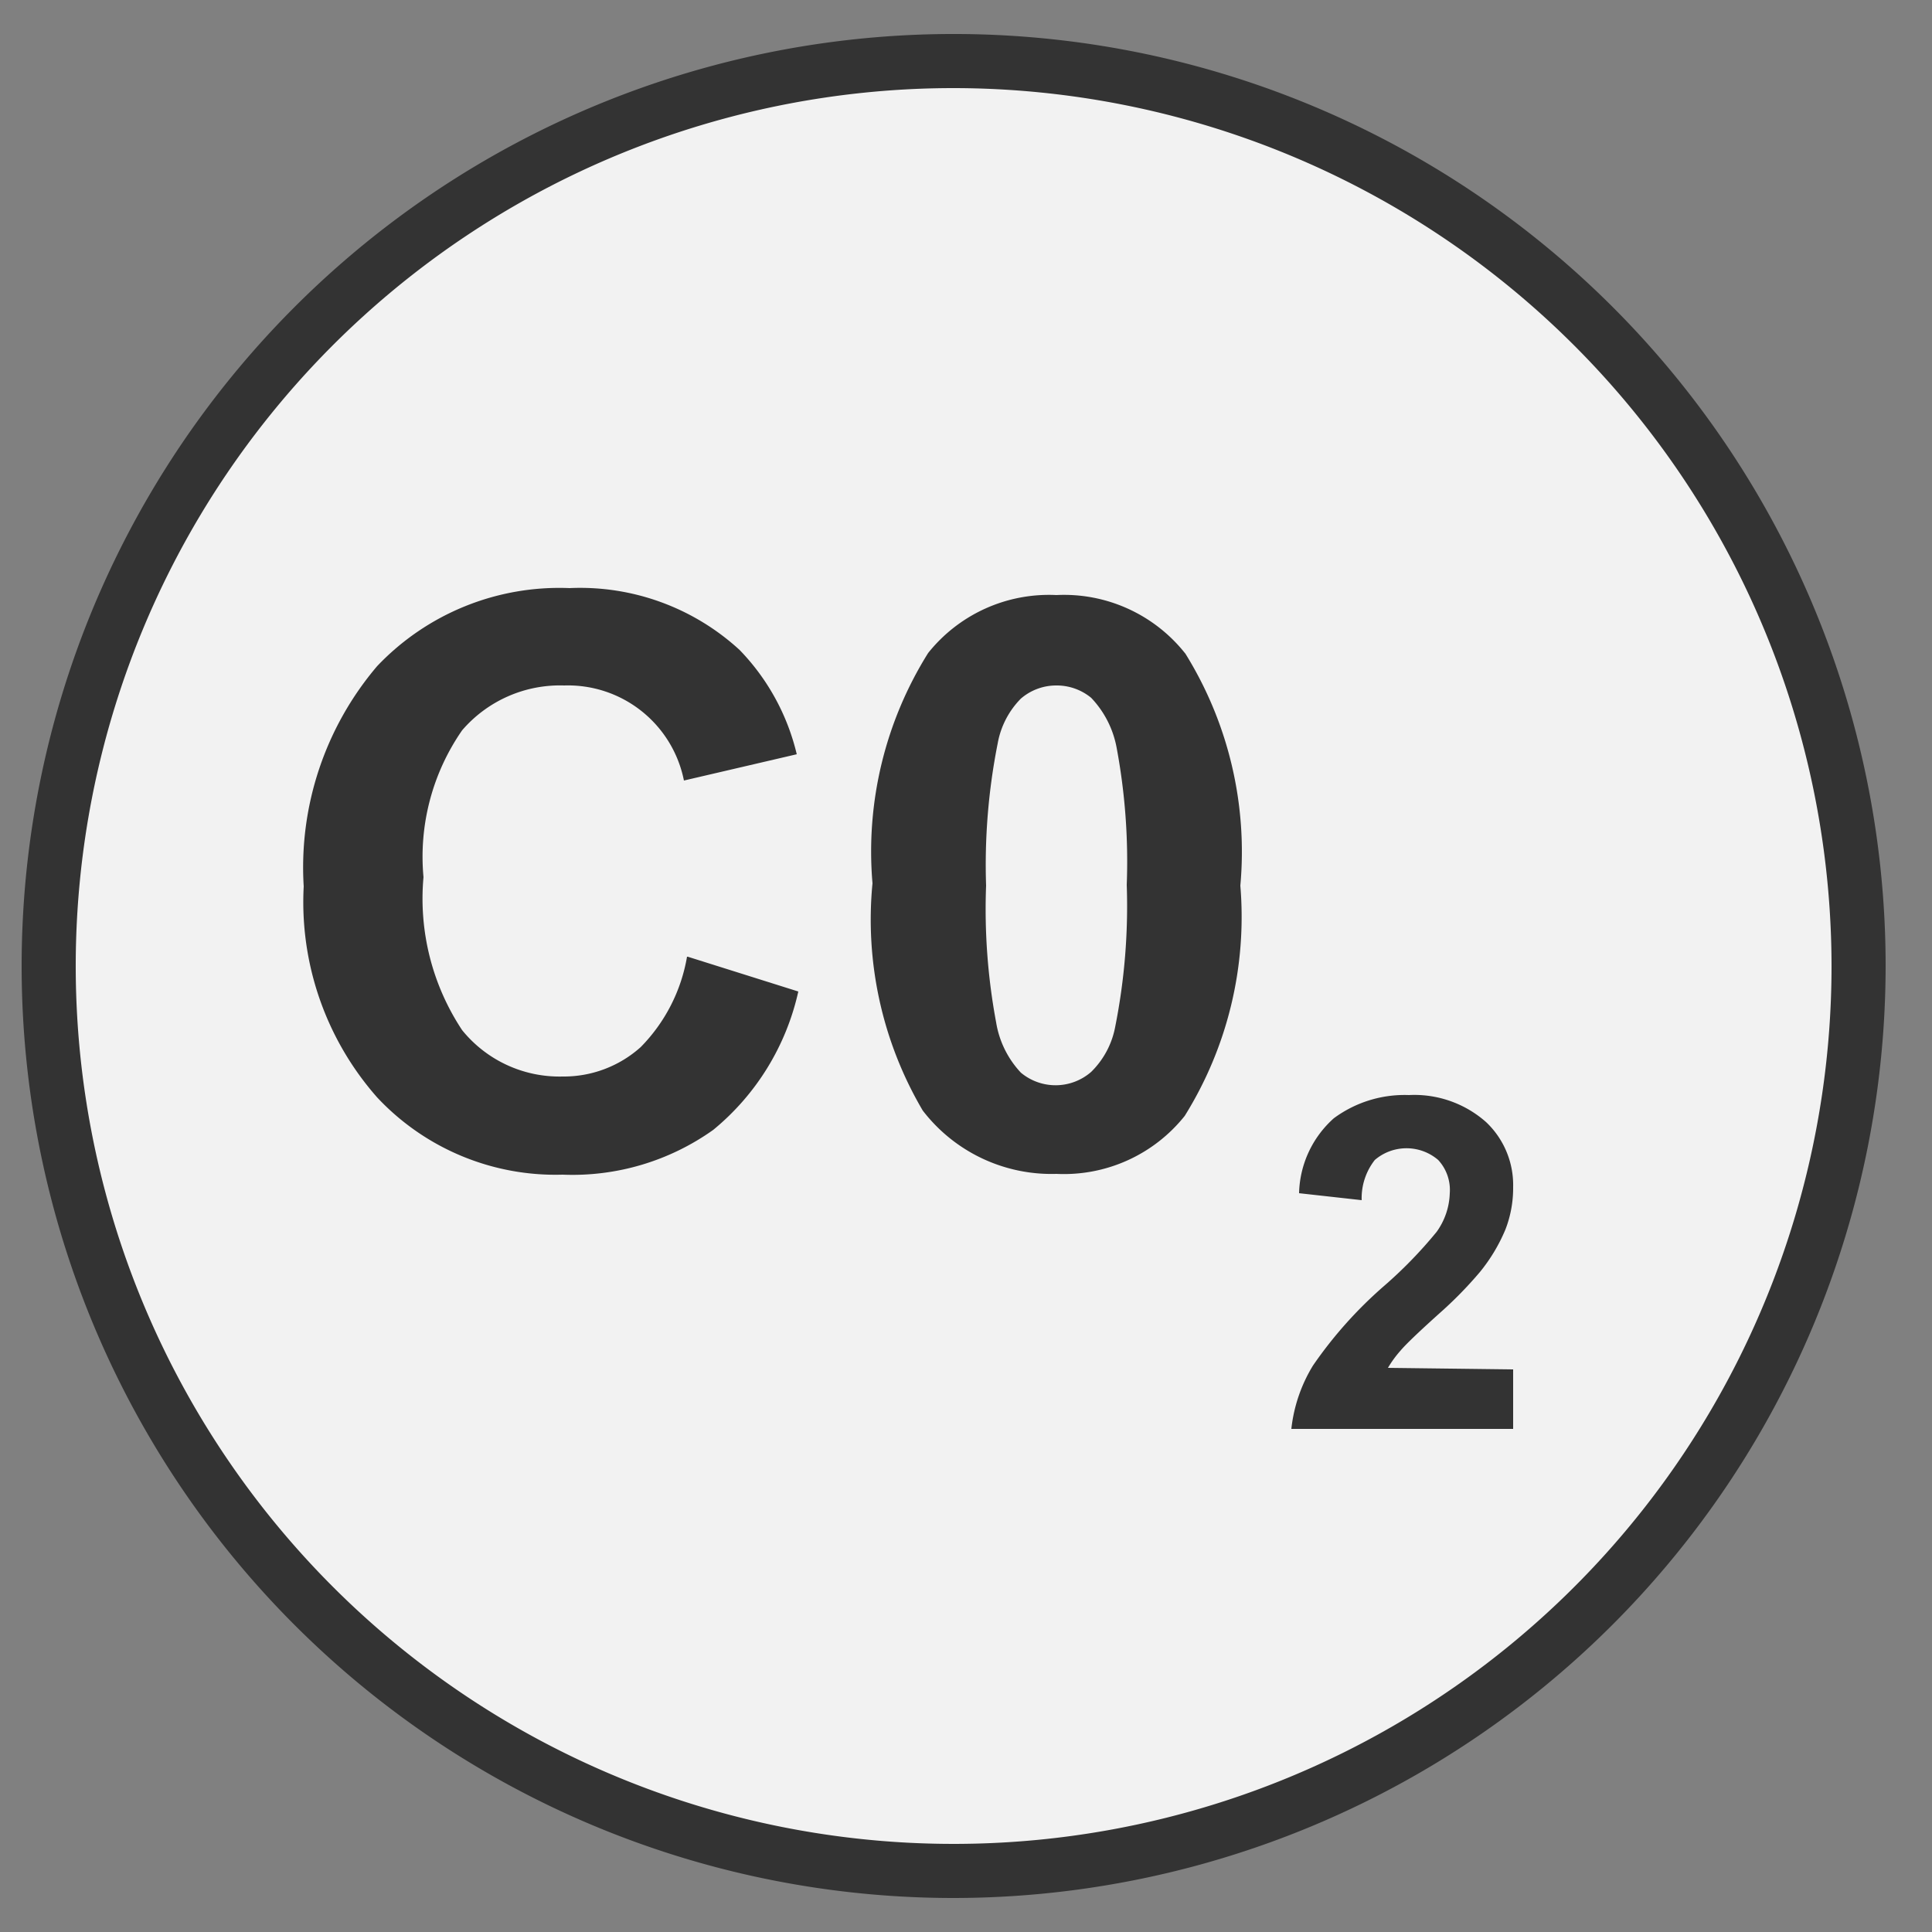
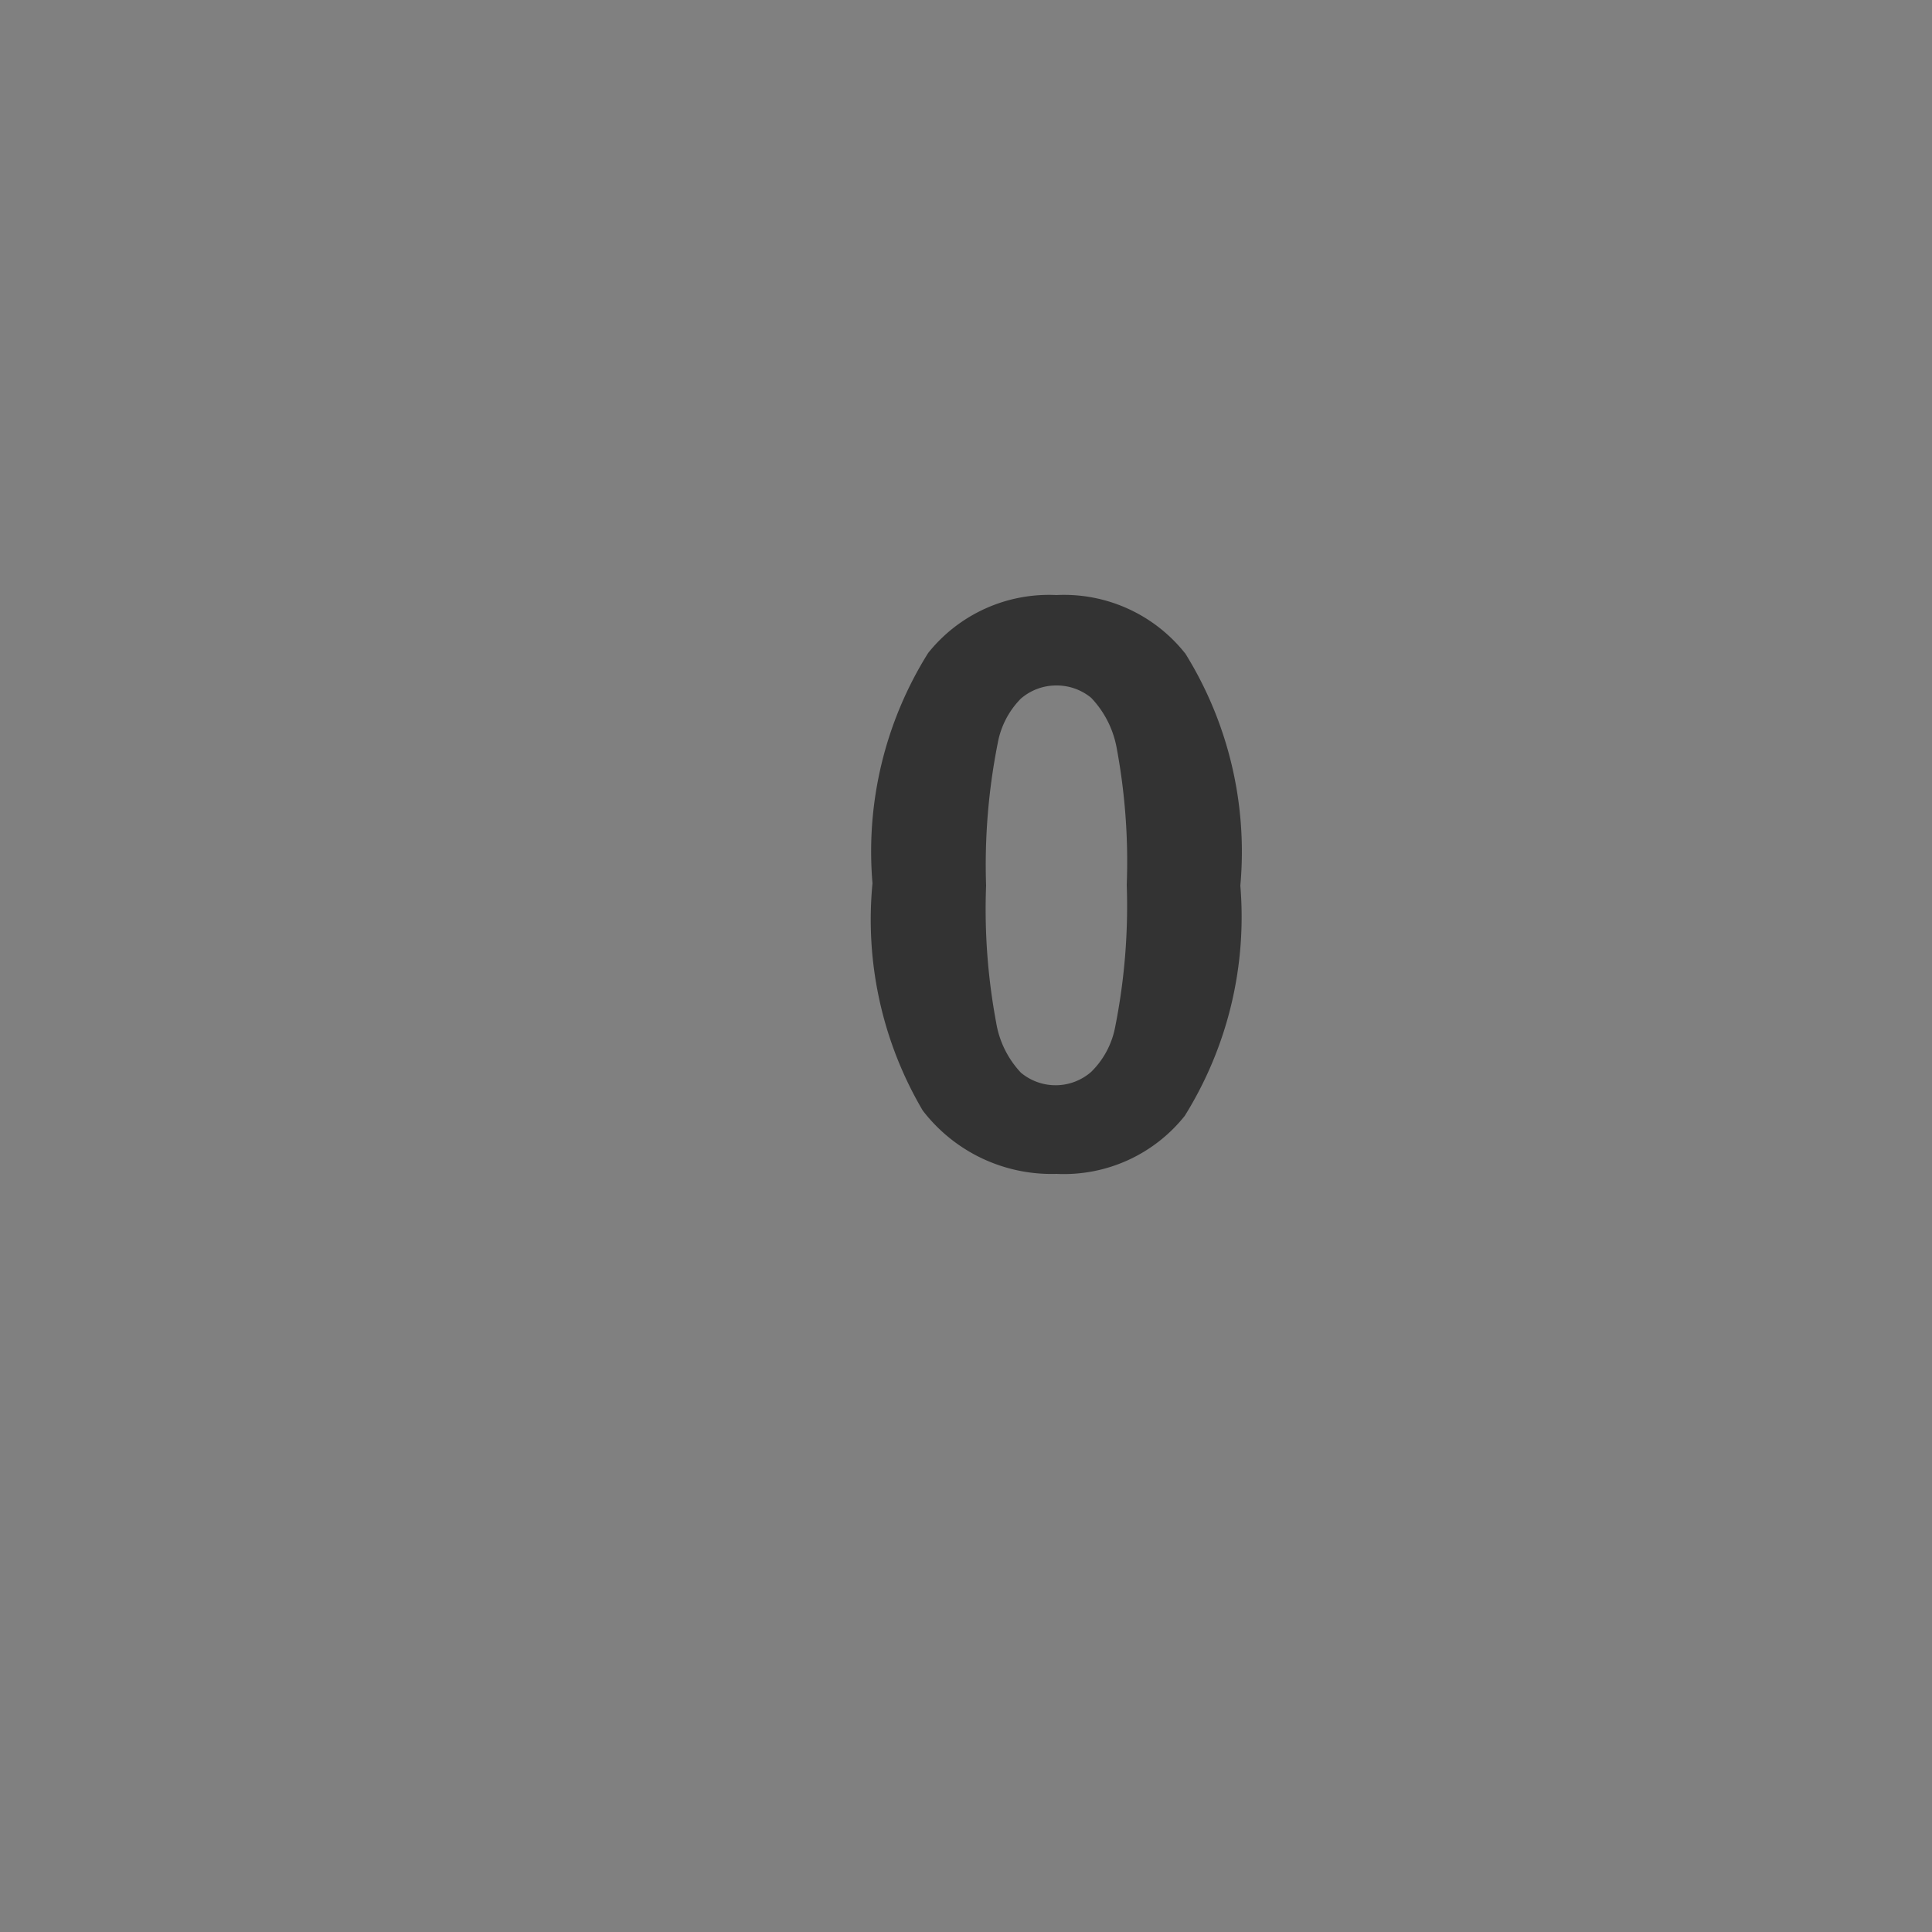
<svg xmlns="http://www.w3.org/2000/svg" viewBox="0 0 250 250">
  <rect x="0" y="0" width="250" height="250" fill="#808080" stroke="none" />
  <defs>
    <style>.cls-2{fill:#333}</style>
  </defs>
  <g id="FOND_GRIS" data-name="FOND GRIS">
    <g id="Groupe_11398" data-name="Groupe 11398">
      <g id="Groupe_11371" data-name="Groupe 11371">
-         <path id="Tracé_8630" fill="#f2f2f2" d="M125 6.8A118.2 118.2 0 1 1 6.8 125 118.2 118.2 0 0 1 125 6.8Z" data-name="Tracé 8630" />
-       </g>
+         </g>
    </g>
  </g>
  <g id="emission_c02" data-name="emission c02">
    <g id="Groupe_18018" data-name="Groupe 18018">
      <g id="Groupe_15044" data-name="Groupe 15044">
        <g id="Groupe_13630" data-name="Groupe 13630">
-           <path id="Tracé_11172" d="m89 123.8 14.3 4.5a32.2 32.2 0 0 1-11 17.9 31.4 31.4 0 0 1-19.5 5.8 31.6 31.6 0 0 1-24-10 38.2 38.2 0 0 1-9.5-27.3 40.2 40.2 0 0 1 9.5-28.5 32.5 32.5 0 0 1 24.9-10.1 30.5 30.5 0 0 1 22 8 29 29 0 0 1 7.4 13.5L88.5 101A15.3 15.3 0 0 0 73 88.7a16.7 16.7 0 0 0-13.2 5.8 28.7 28.7 0 0 0-5 19 30.8 30.8 0 0 0 5 19.8 16.2 16.2 0 0 0 13 6 14.9 14.9 0 0 0 10.1-3.8 21.9 21.9 0 0 0 6-11.7Z" class="cls-2" data-name="Tracé 11172" />
          <path id="Tracé_11173" d="M136.7 77a20 20 0 0 1 16.7 7.6 48.6 48.6 0 0 1 7.1 30 48.7 48.7 0 0 1-7.2 29.8 20 20 0 0 1-16.6 7.5 21 21 0 0 1-17.3-8.2 48.7 48.7 0 0 1-6.5-29.4 48.4 48.4 0 0 1 7.2-29.8 20 20 0 0 1 16.6-7.5Zm0 11.7a7 7 0 0 0-4.6 1.7 11 11 0 0 0-3 5.8 80.6 80.6 0 0 0-1.5 18.4 79.8 79.8 0 0 0 1.3 17.7 12.4 12.4 0 0 0 3.2 6.5 7 7 0 0 0 9.1-.1 11 11 0 0 0 3.1-5.8 79.8 79.8 0 0 0 1.5-18.4 80 80 0 0 0-1.3-17.7 12.7 12.7 0 0 0-3.3-6.5 7 7 0 0 0-4.5-1.6Z" class="cls-2" data-name="Tracé 11173" />
-           <path id="Tracé_11174" d="M195.8 177.2v7.7h-28.7a19.8 19.8 0 0 1 2.8-8.2 54.8 54.8 0 0 1 9.2-10.3 57.4 57.4 0 0 0 6.8-7 9 9 0 0 0 1.7-5 5.7 5.7 0 0 0-1.5-4.3 6.3 6.3 0 0 0-8.2 0 8 8 0 0 0-1.7 5.2l-8.1-.9a13.4 13.4 0 0 1 4.5-9.7 15.4 15.4 0 0 1 9.7-3 14 14 0 0 1 10 3.5 11.2 11.2 0 0 1 3.5 8.4 14.8 14.8 0 0 1-1 5.5 22.3 22.3 0 0 1-3.3 5.5 51.4 51.4 0 0 1-5.3 5.4q-4 3.6-5 4.8a14.1 14.1 0 0 0-1.6 2.2Z" class="cls-2" data-name="Tracé 11174" />
        </g>
      </g>
    </g>
    <g id="Groupe_13653" data-name="Groupe 13653">
      <g id="Groupe_13631" data-name="Groupe 13631">
-         <path id="Tracé_11175" d="M123.5 245.6A120.6 120.6 0 1 1 244 125a120.7 120.7 0 0 1-120.6 120.6Zm0-234.2A113.6 113.6 0 1 0 237 125 113.7 113.7 0 0 0 123.5 11.4Z" class="cls-2" data-name="Tracé 11175" />
-       </g>
+         </g>
    </g>
  </g>
</svg>